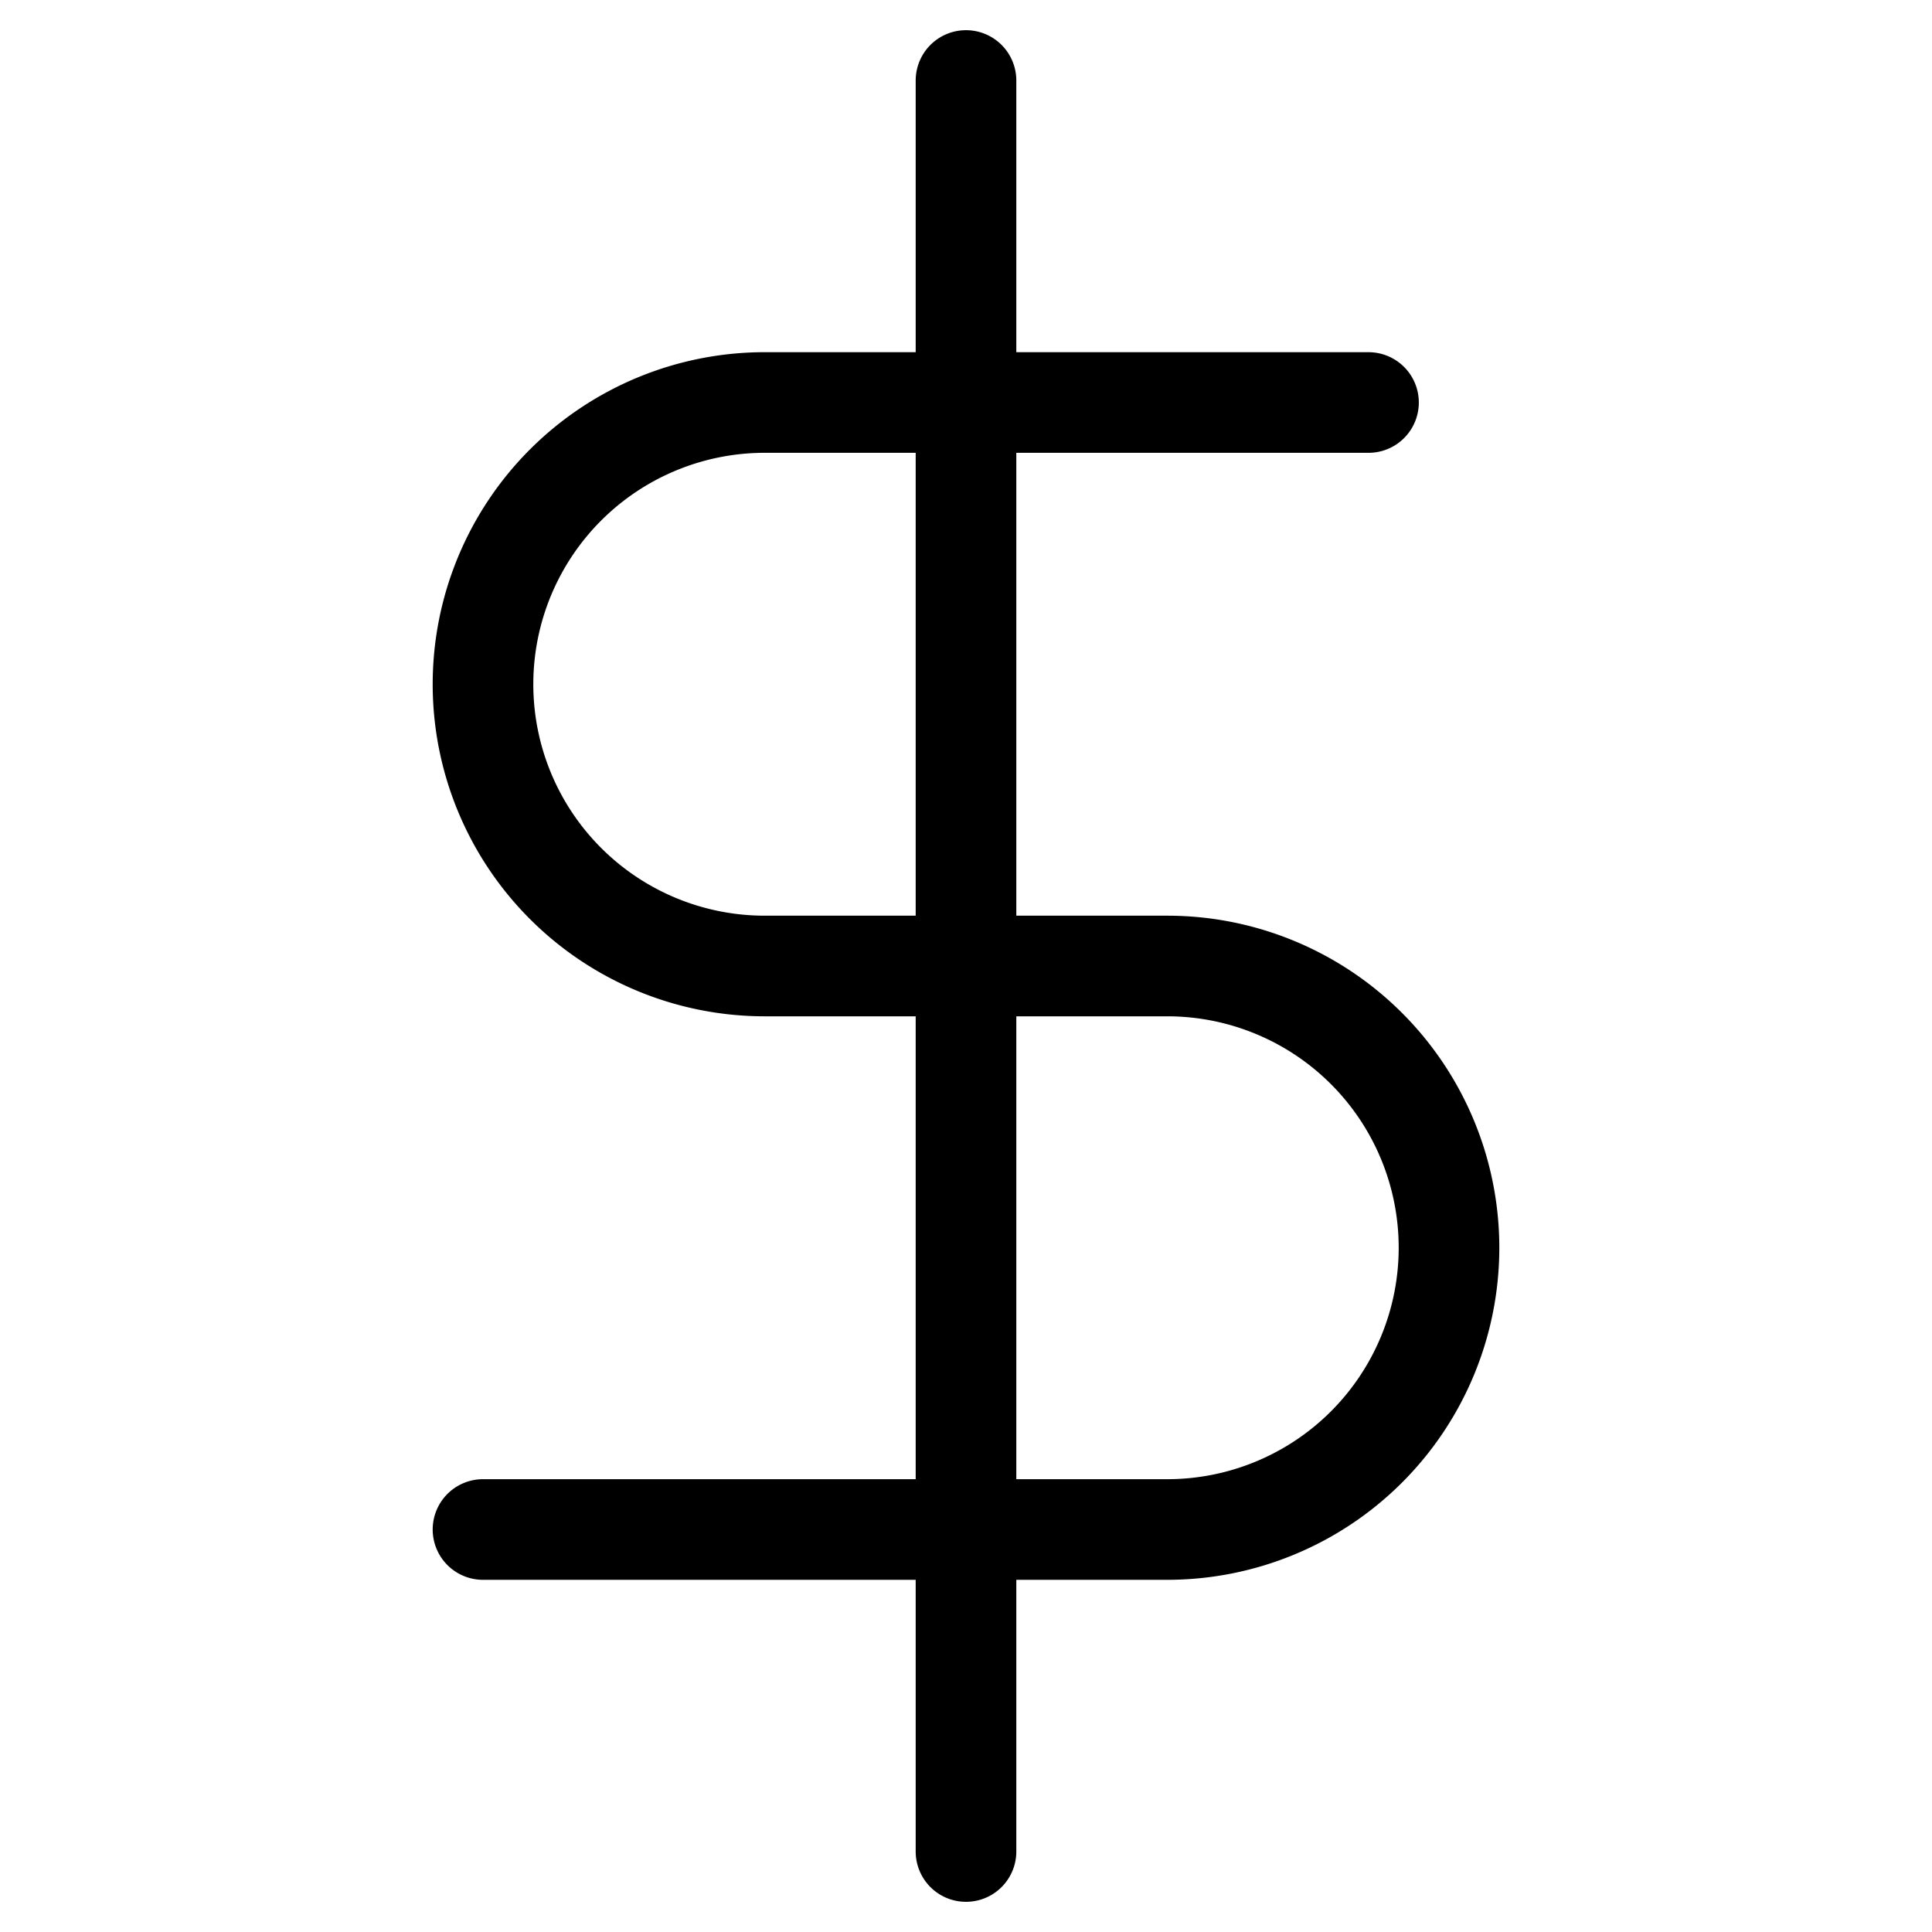
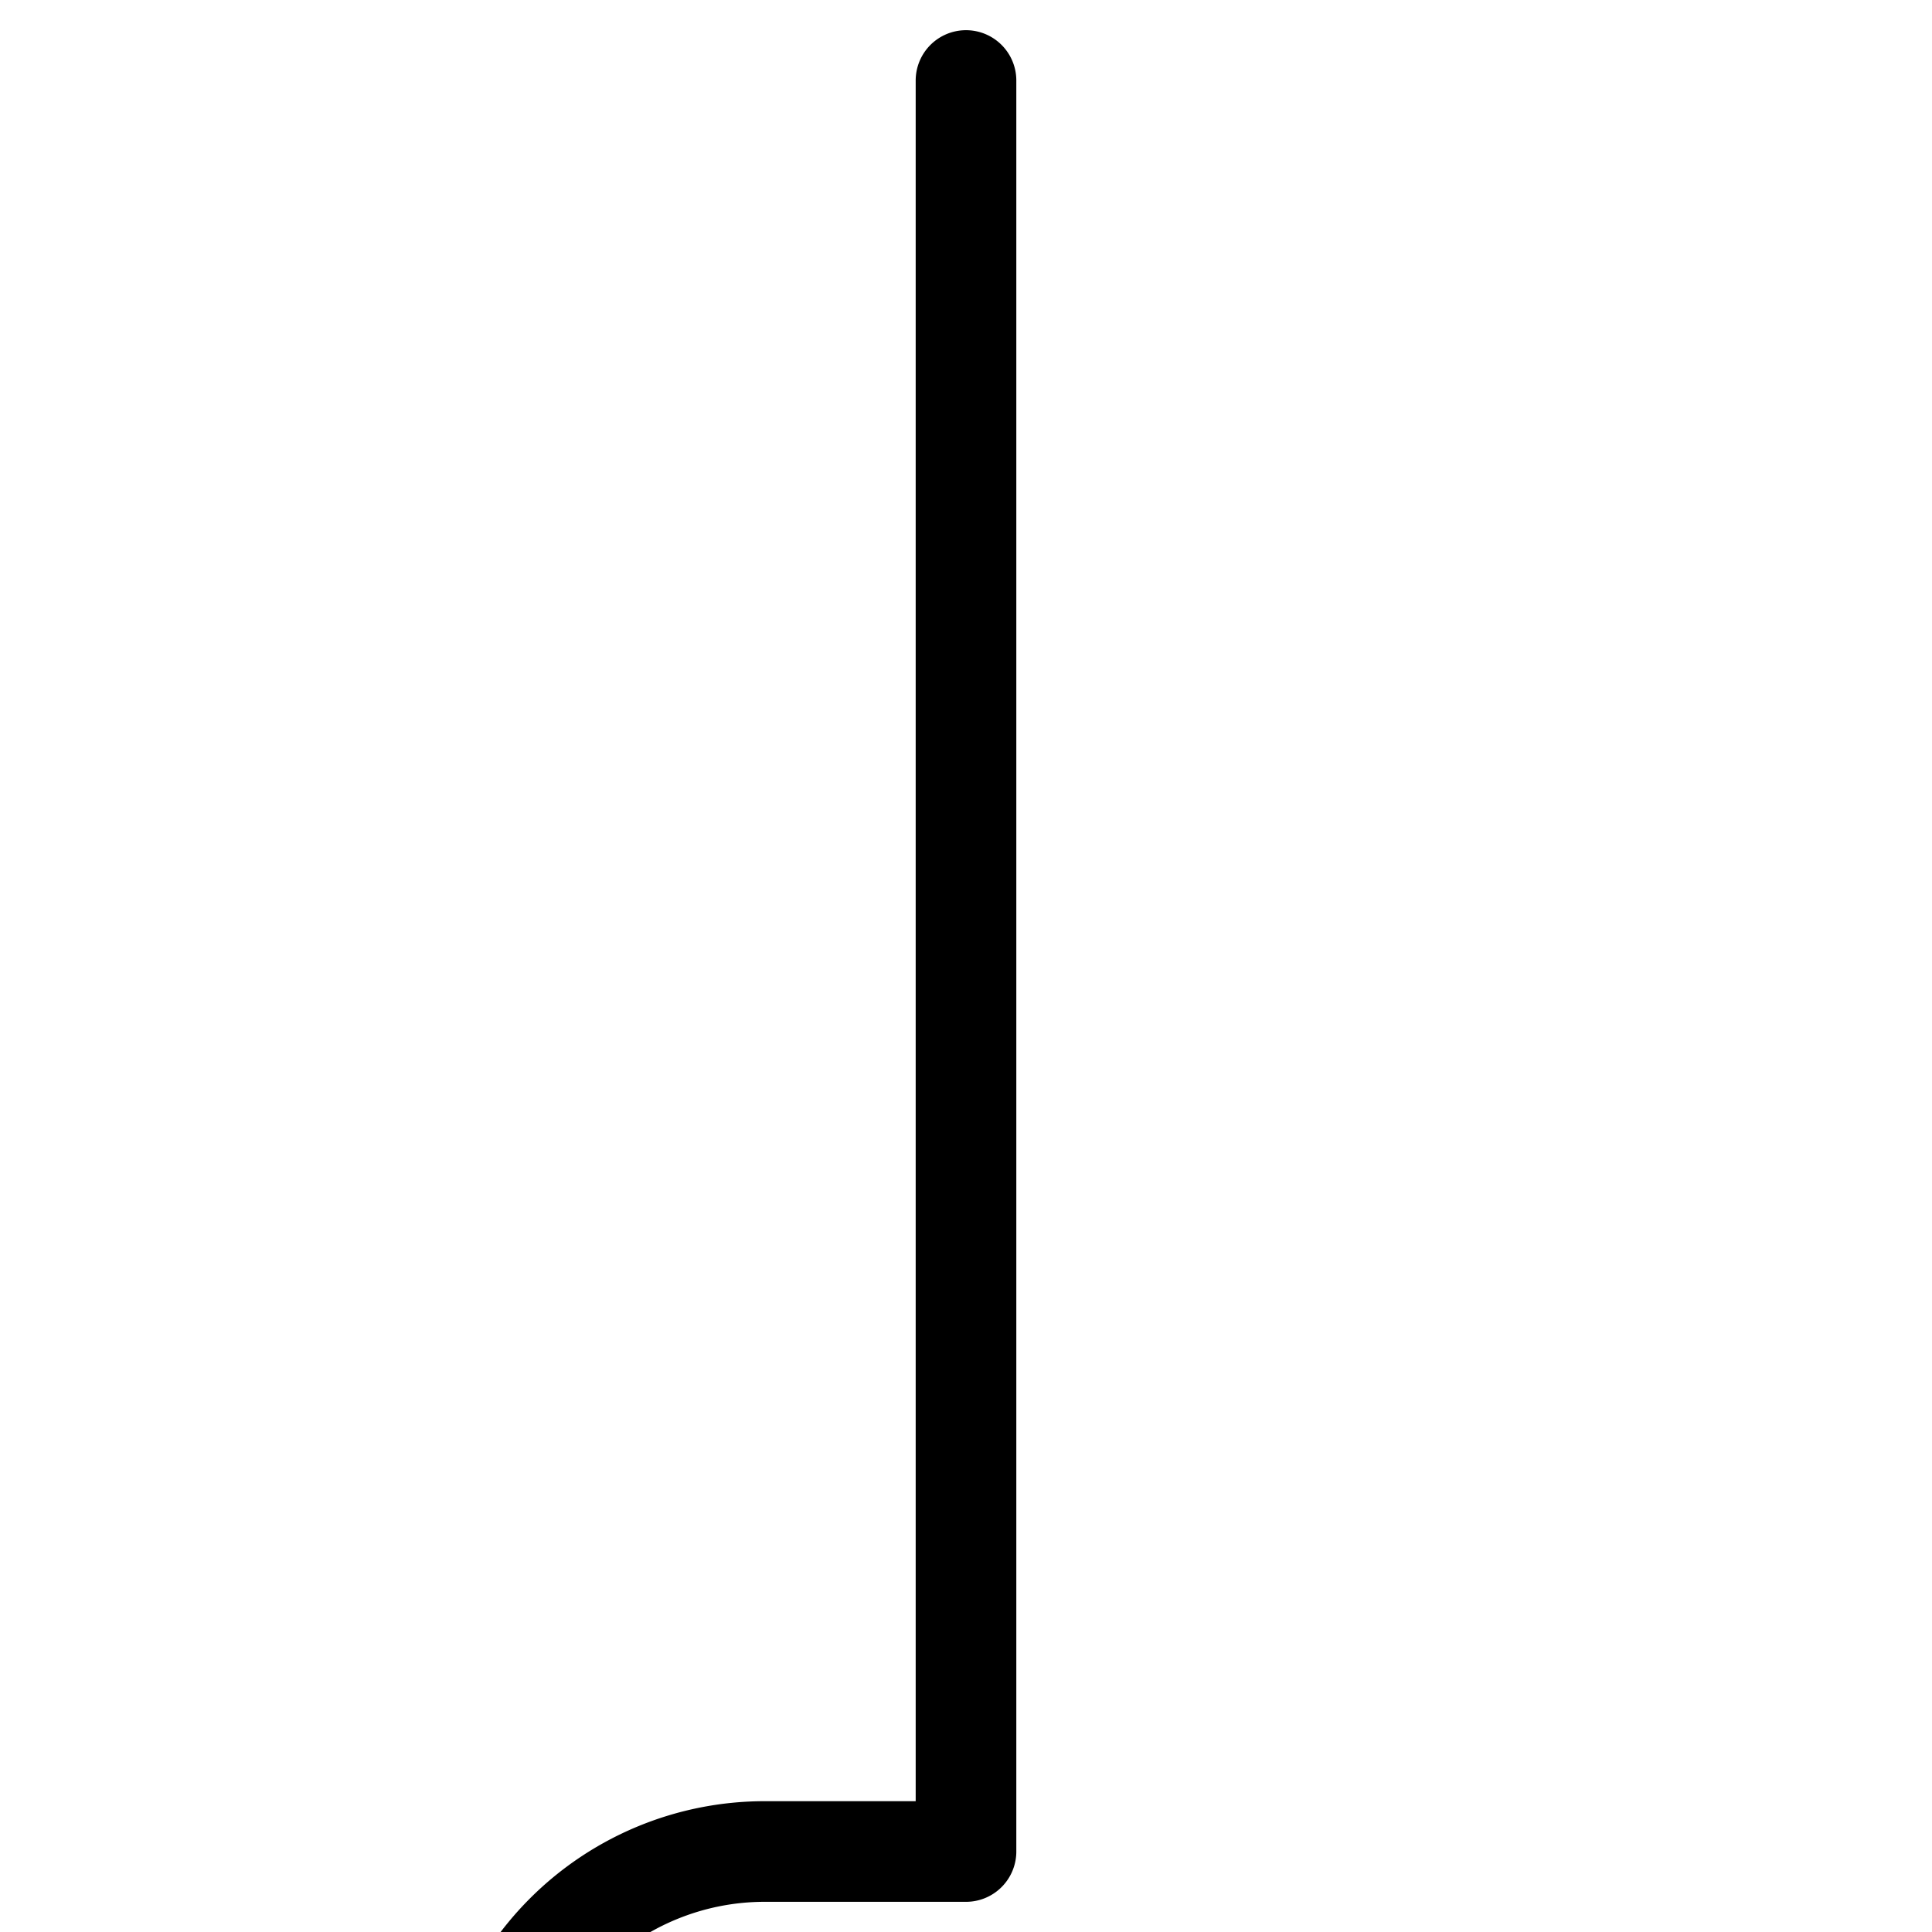
<svg xmlns="http://www.w3.org/2000/svg" width="48" height="48" fill="none">
-   <path d="M24 2v44m10-36H19a7 7 0 100 14h10a7 7 0 110 14H12" stroke="#000" stroke-width="2.5" stroke-linecap="round" stroke-linejoin="round" />
+   <path d="M24 2v44H19a7 7 0 100 14h10a7 7 0 110 14H12" stroke="#000" stroke-width="2.5" stroke-linecap="round" stroke-linejoin="round" />
</svg>